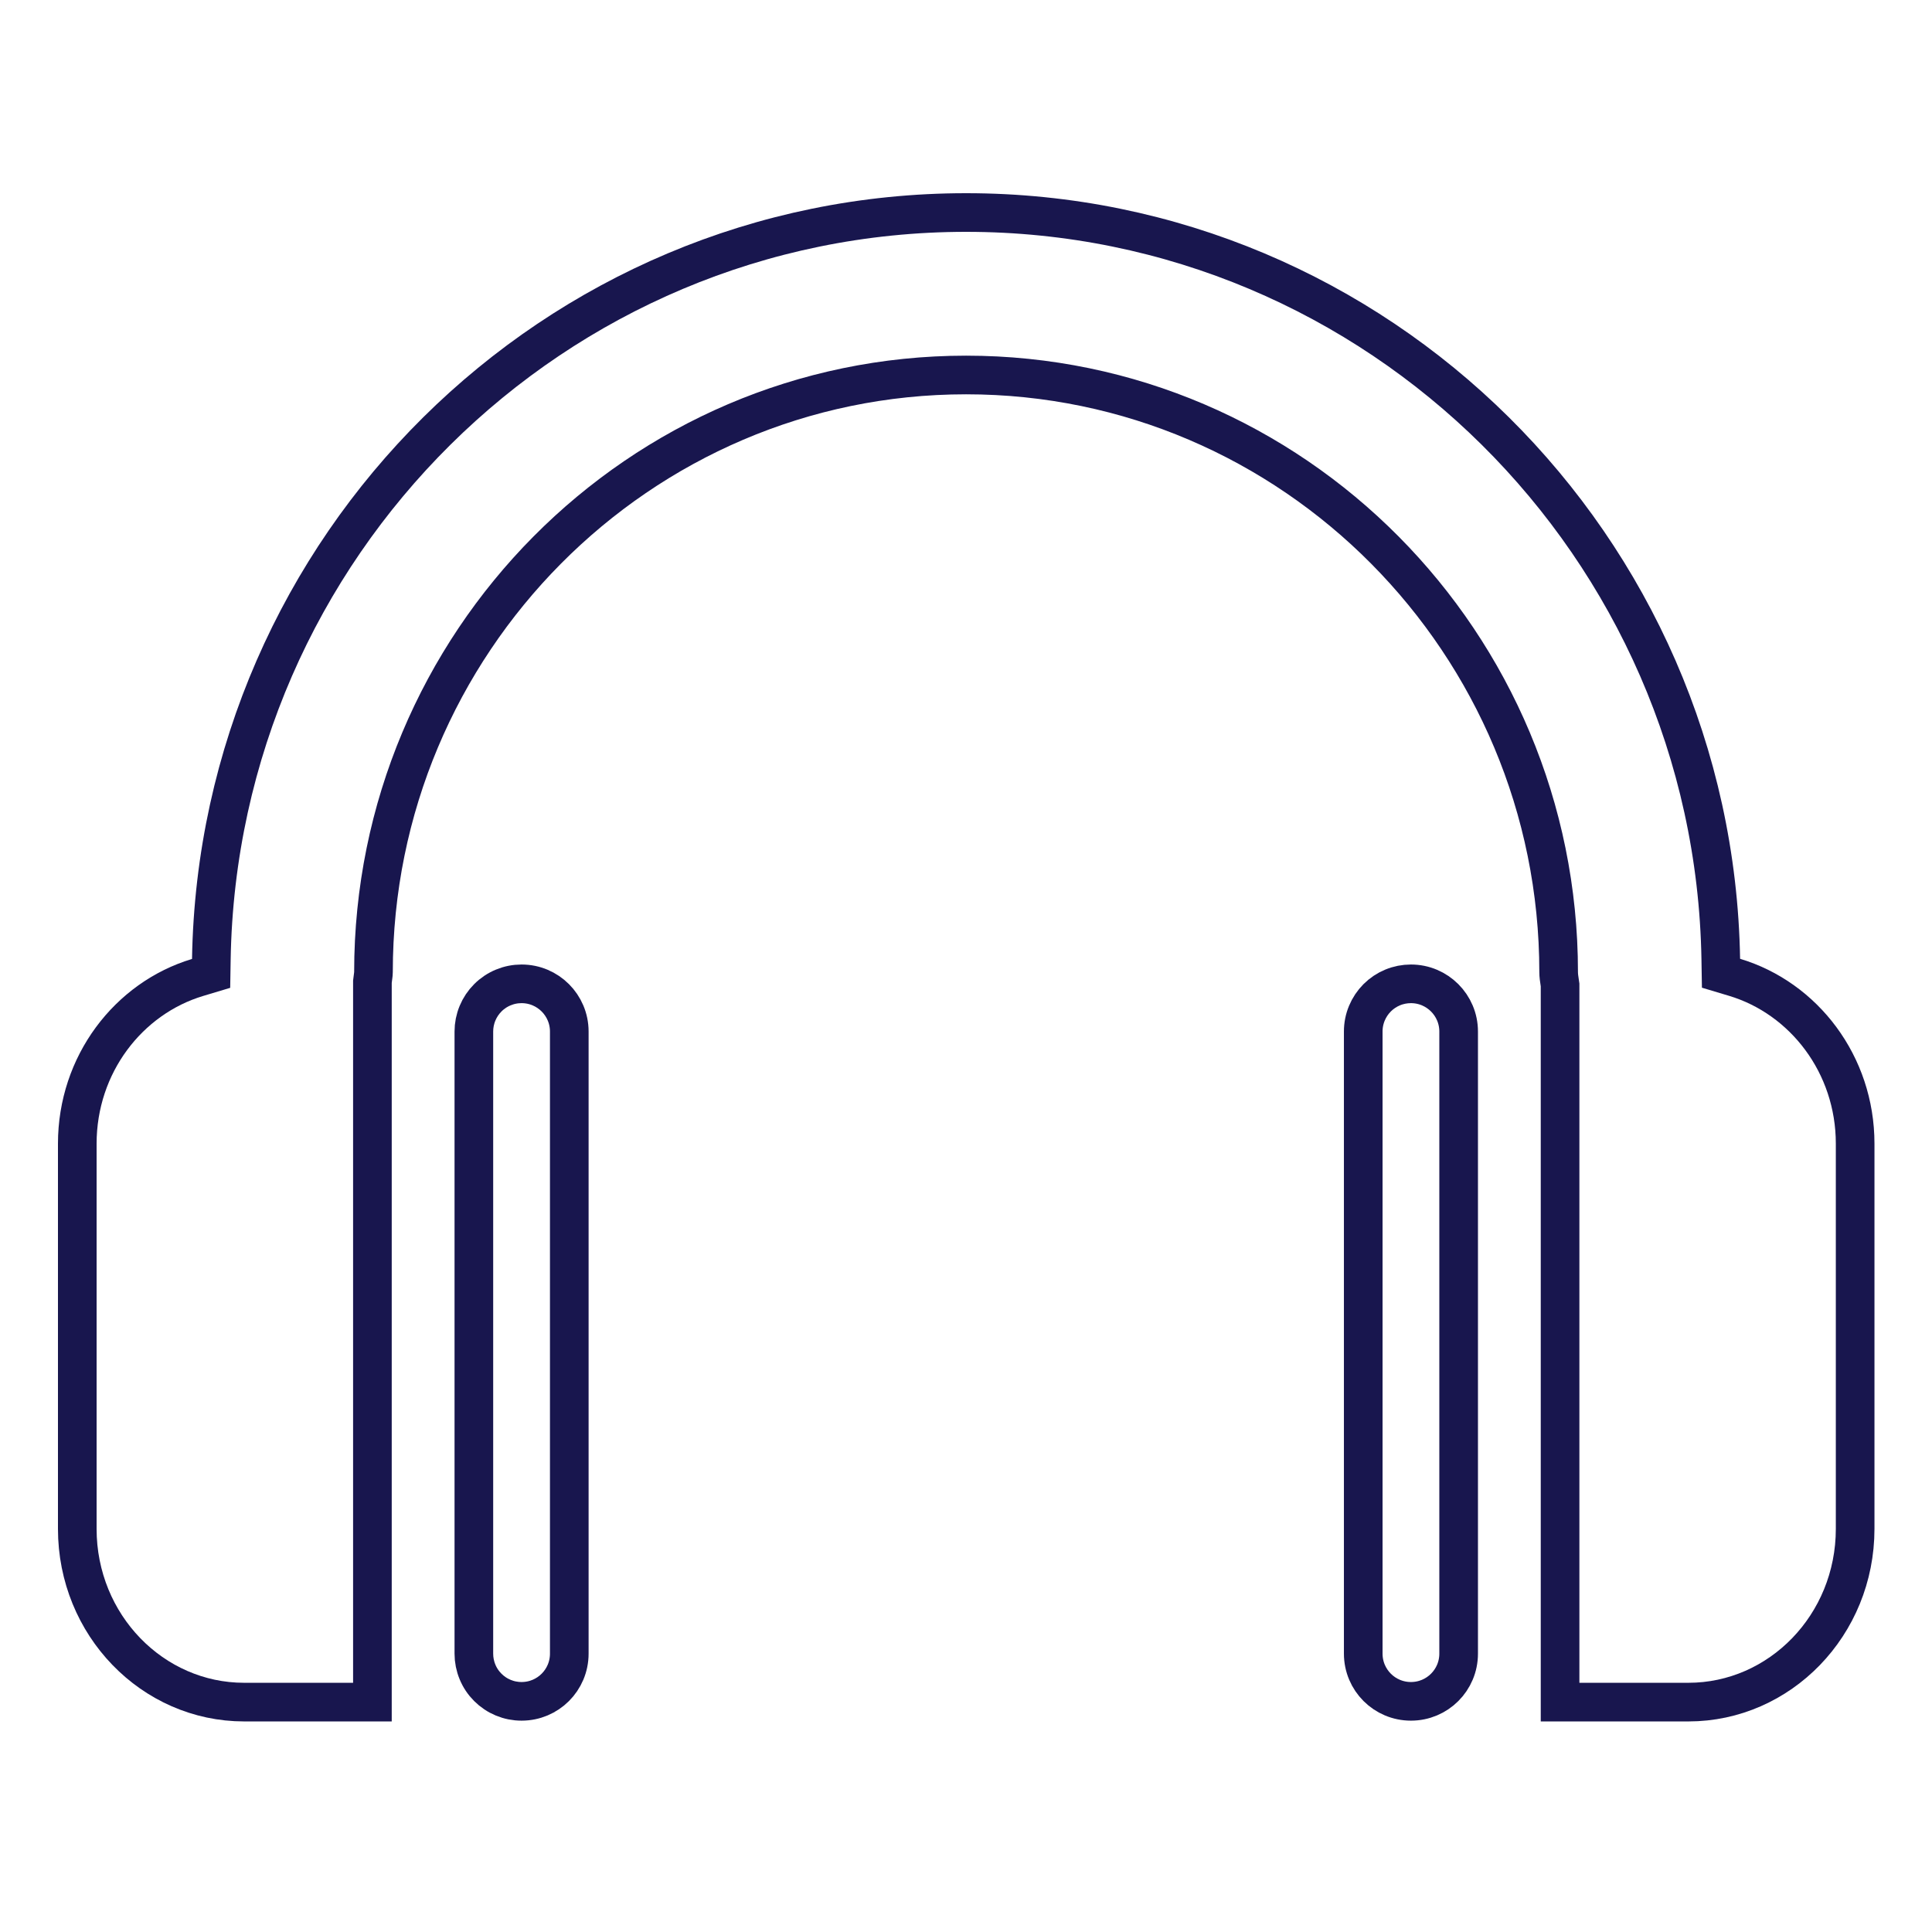
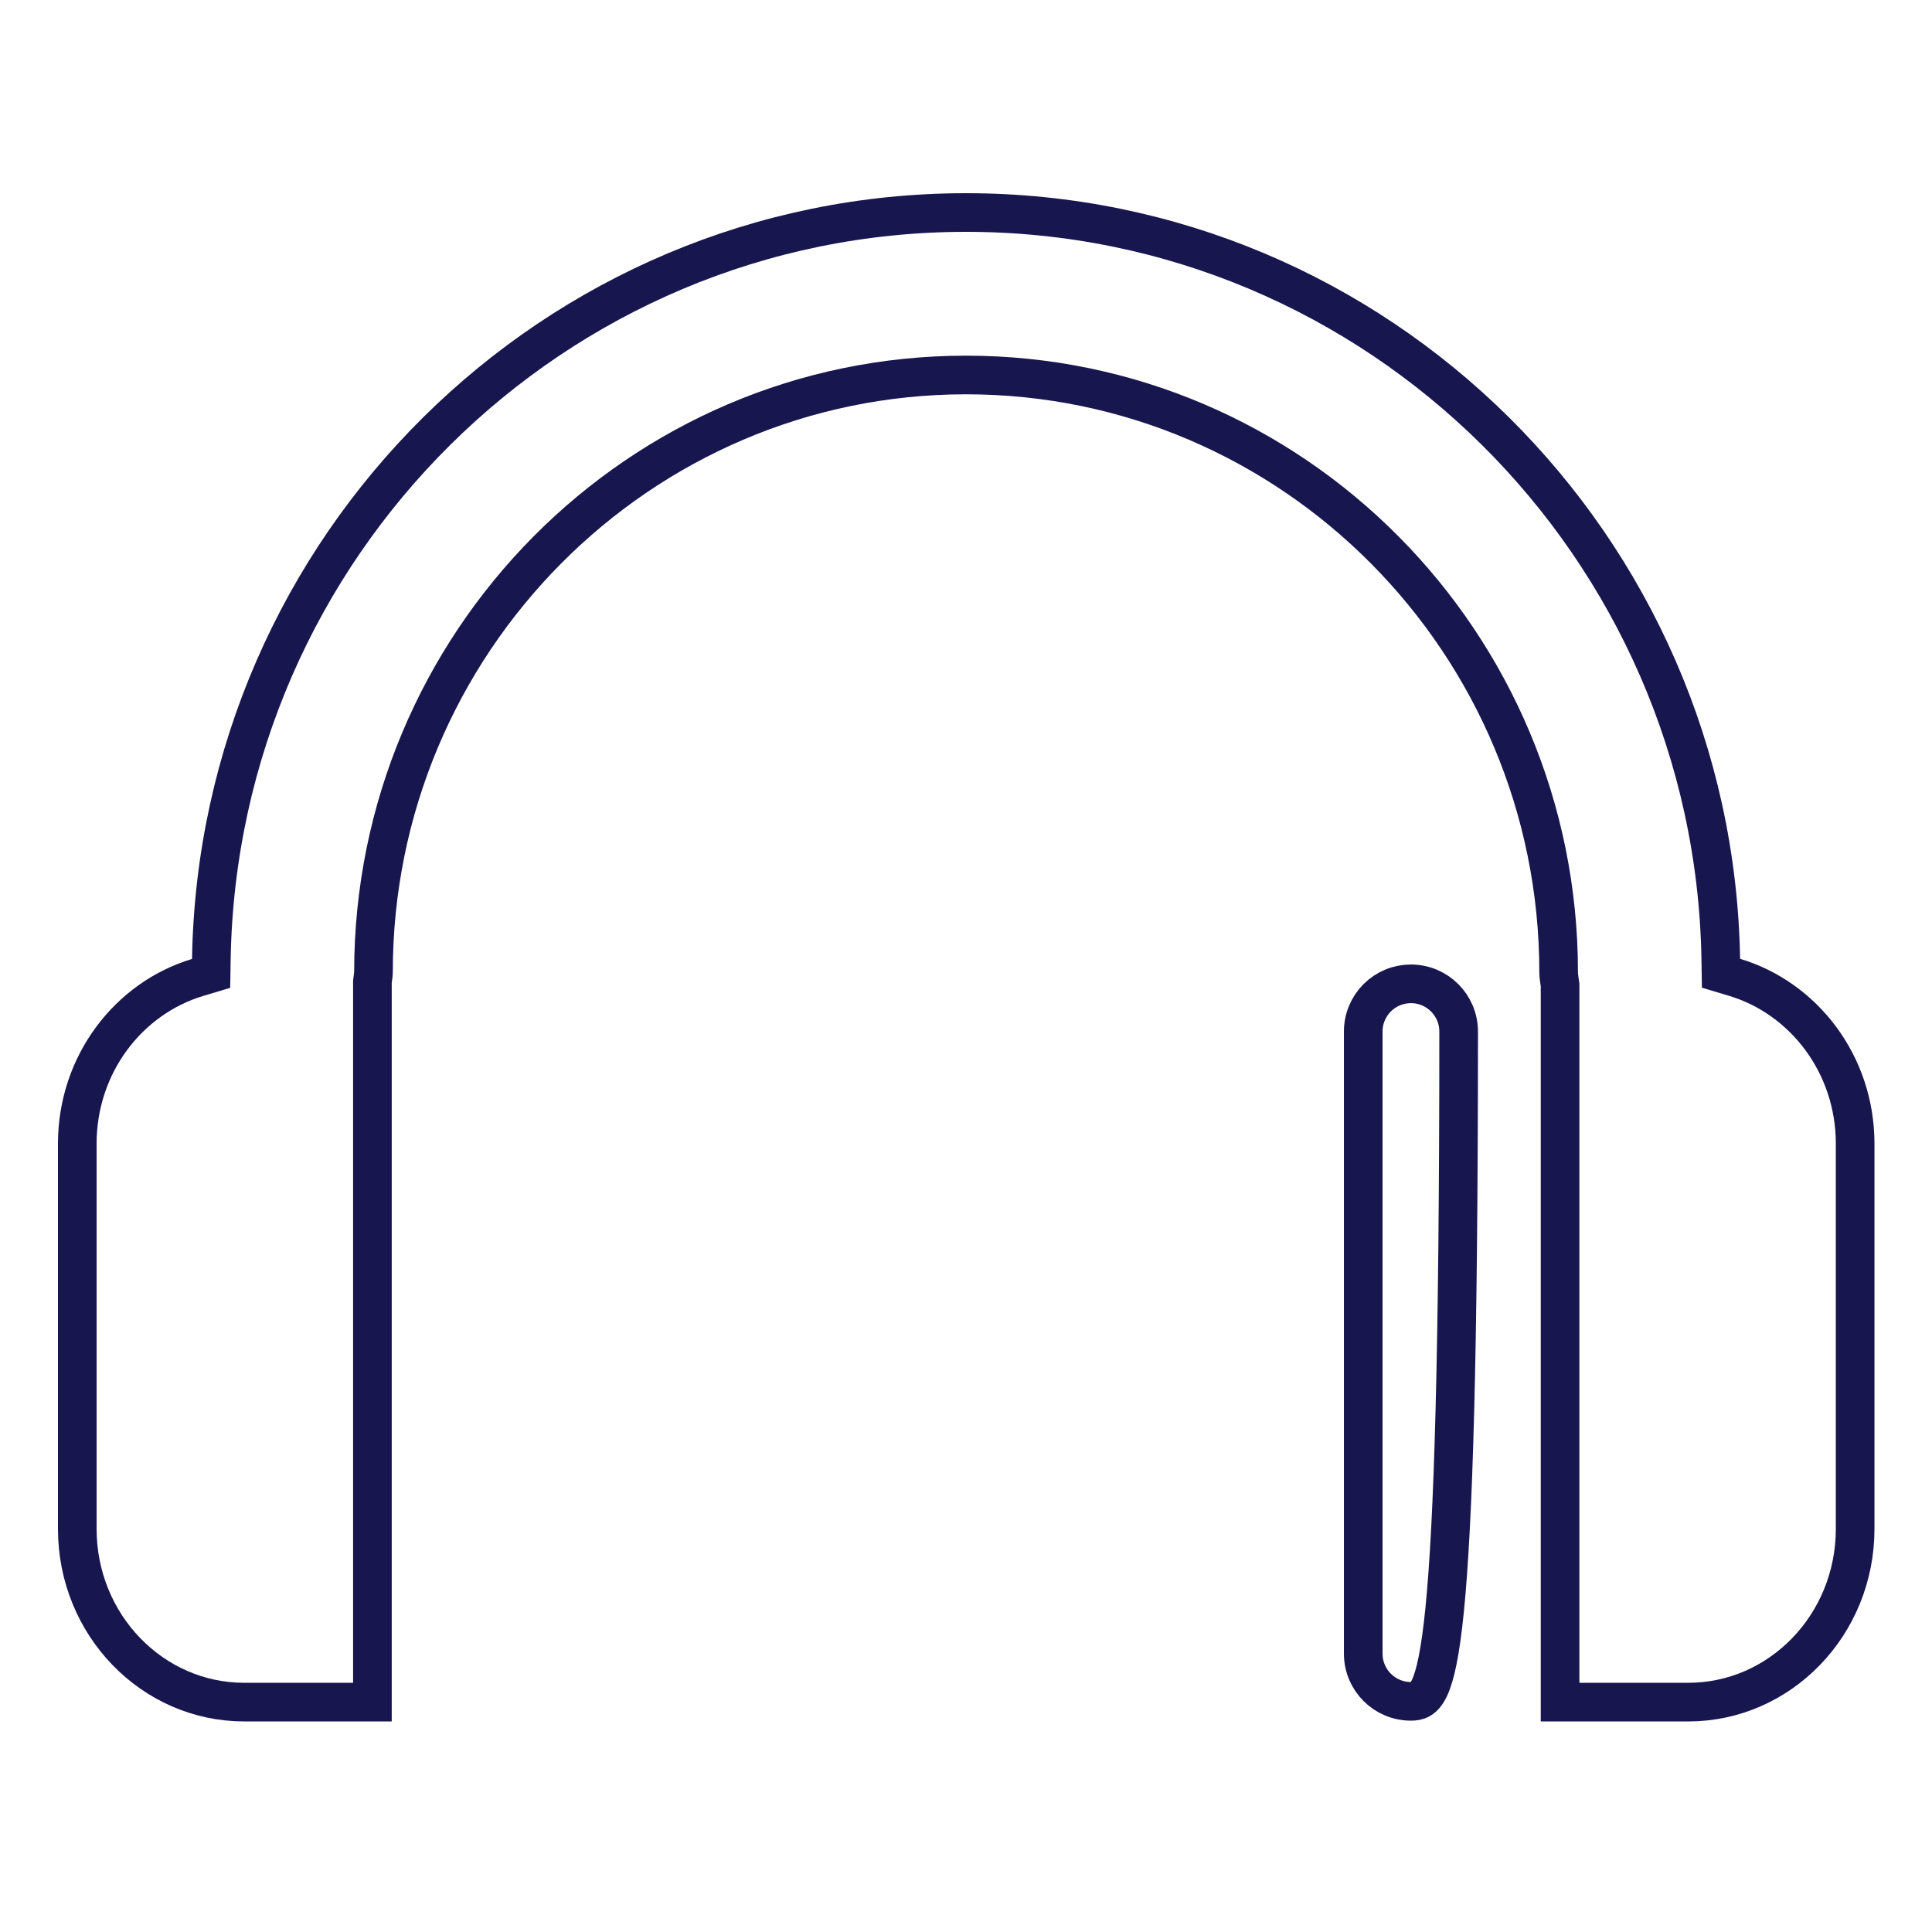
<svg xmlns="http://www.w3.org/2000/svg" width="100" height="100" viewBox="0 0 100 100" fill="none">
-   <path d="M24.527 53.392L24.527 53.392C24.527 53.068 24.591 52.746 24.715 52.447C24.839 52.147 25.021 51.875 25.25 51.646C25.479 51.416 25.752 51.234 26.051 51.111C26.351 50.986 26.672 50.923 26.996 50.923H26.997C28.36 50.923 29.466 52.029 29.466 53.392V85.592C29.466 86.958 28.361 88.061 26.997 88.061L26.996 88.061C26.672 88.062 26.351 87.998 26.051 87.874C25.751 87.75 25.479 87.568 25.25 87.339C25.02 87.11 24.838 86.838 24.715 86.538C24.591 86.238 24.527 85.917 24.527 85.593V85.592L24.527 53.392Z" stroke="#18164E" stroke-width="2" />
  <path d="M19.283 50.758L19.276 50.815V50.872V88.101H12.637C7.898 88.101 4 84.115 4 79.132V59.2C4 55.097 6.647 51.67 10.227 50.593L10.927 50.383L10.939 49.652C11.296 28.274 28.684 11 50.005 11C71.321 11 88.706 28.272 89.067 49.644L89.079 50.375L89.779 50.585C93.366 51.66 96.022 55.092 96.022 59.196V79.132C96.022 84.118 92.123 88.101 87.39 88.101H80.749V51.058V50.981L80.738 50.906C80.699 50.653 80.675 50.482 80.675 50.318C80.675 33.28 66.922 19.409 50.004 19.409C33.083 19.409 19.331 33.28 19.331 50.318C19.331 50.388 19.324 50.436 19.312 50.528C19.304 50.584 19.295 50.656 19.283 50.758Z" stroke="#18164E" stroke-width="2" />
-   <path d="M70.561 53.392L70.561 53.392C70.56 53.067 70.624 52.746 70.748 52.447C70.872 52.147 71.054 51.875 71.283 51.645C71.512 51.416 71.784 51.234 72.084 51.11C72.384 50.986 72.705 50.923 73.029 50.923H73.03C74.393 50.923 75.499 52.029 75.499 53.392V85.592C75.499 86.959 74.394 88.061 73.03 88.061C71.666 88.061 70.561 86.959 70.561 85.592L70.561 53.392Z" stroke="#18164E" stroke-width="2" />
+   <path d="M70.561 53.392L70.561 53.392C70.56 53.067 70.624 52.746 70.748 52.447C70.872 52.147 71.054 51.875 71.283 51.645C71.512 51.416 71.784 51.234 72.084 51.11C72.384 50.986 72.705 50.923 73.029 50.923H73.03C74.393 50.923 75.499 52.029 75.499 53.392C75.499 86.959 74.394 88.061 73.03 88.061C71.666 88.061 70.561 86.959 70.561 85.592L70.561 53.392Z" stroke="#18164E" stroke-width="2" />
</svg>